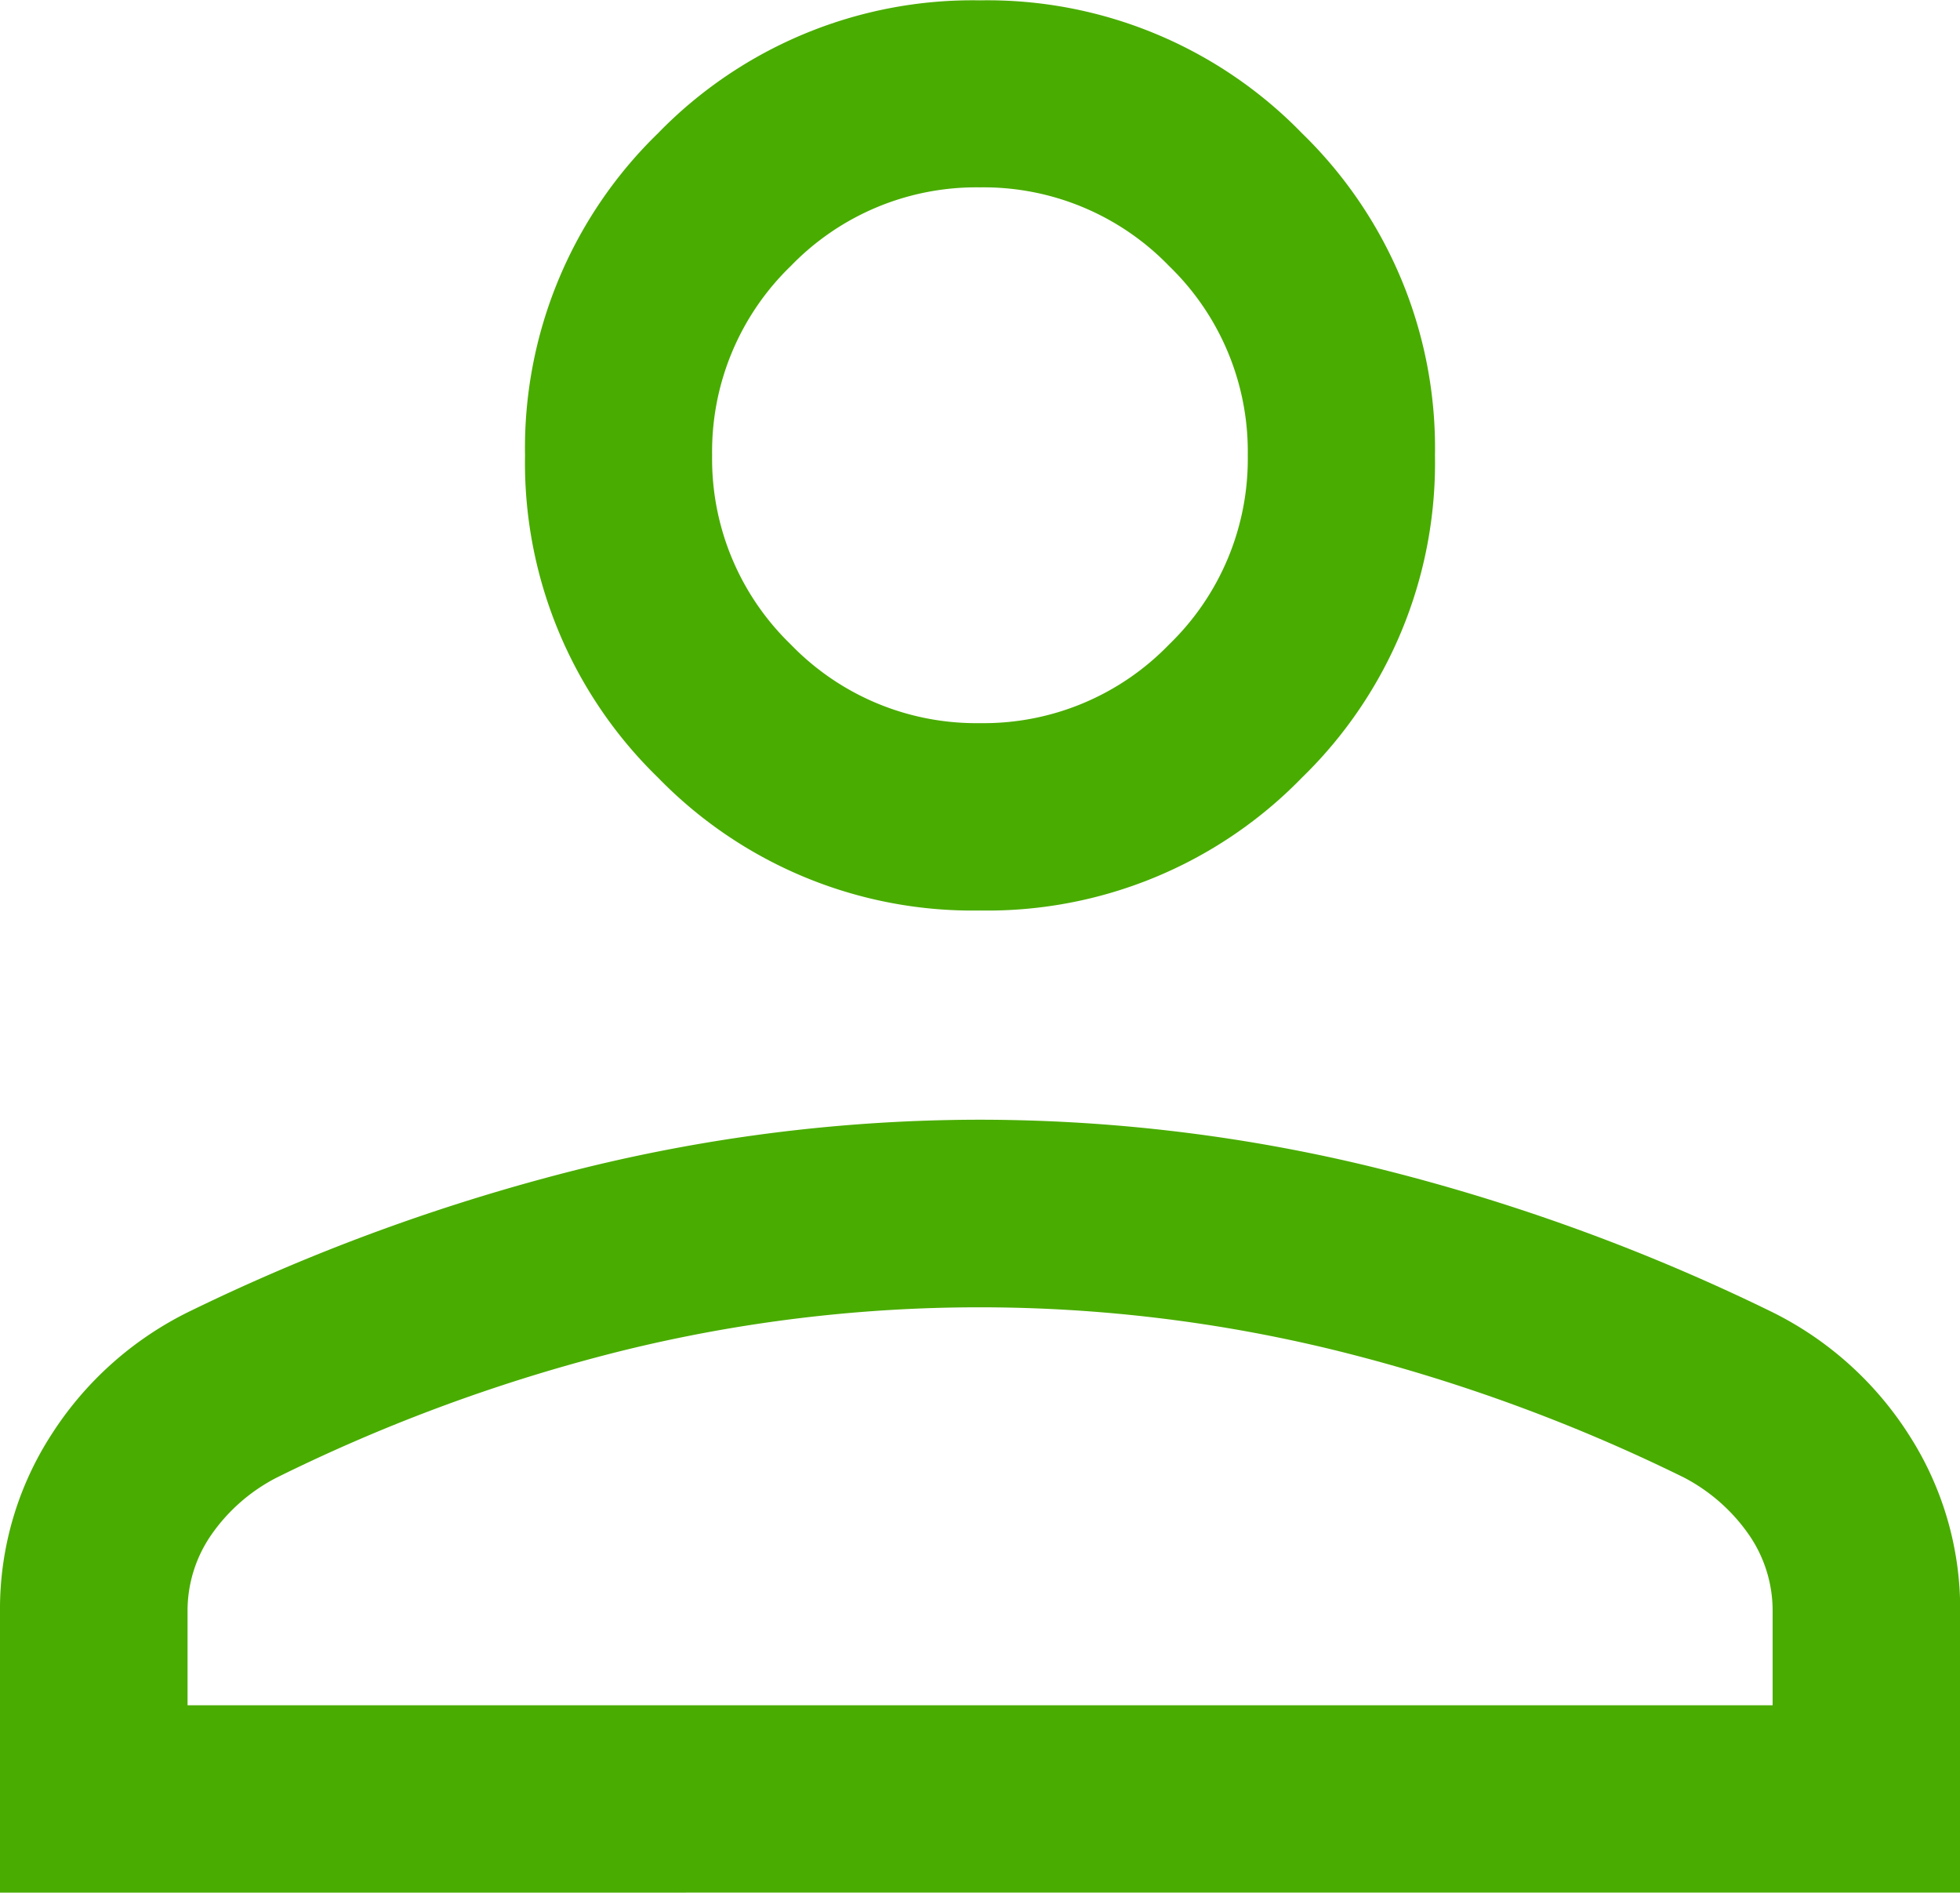
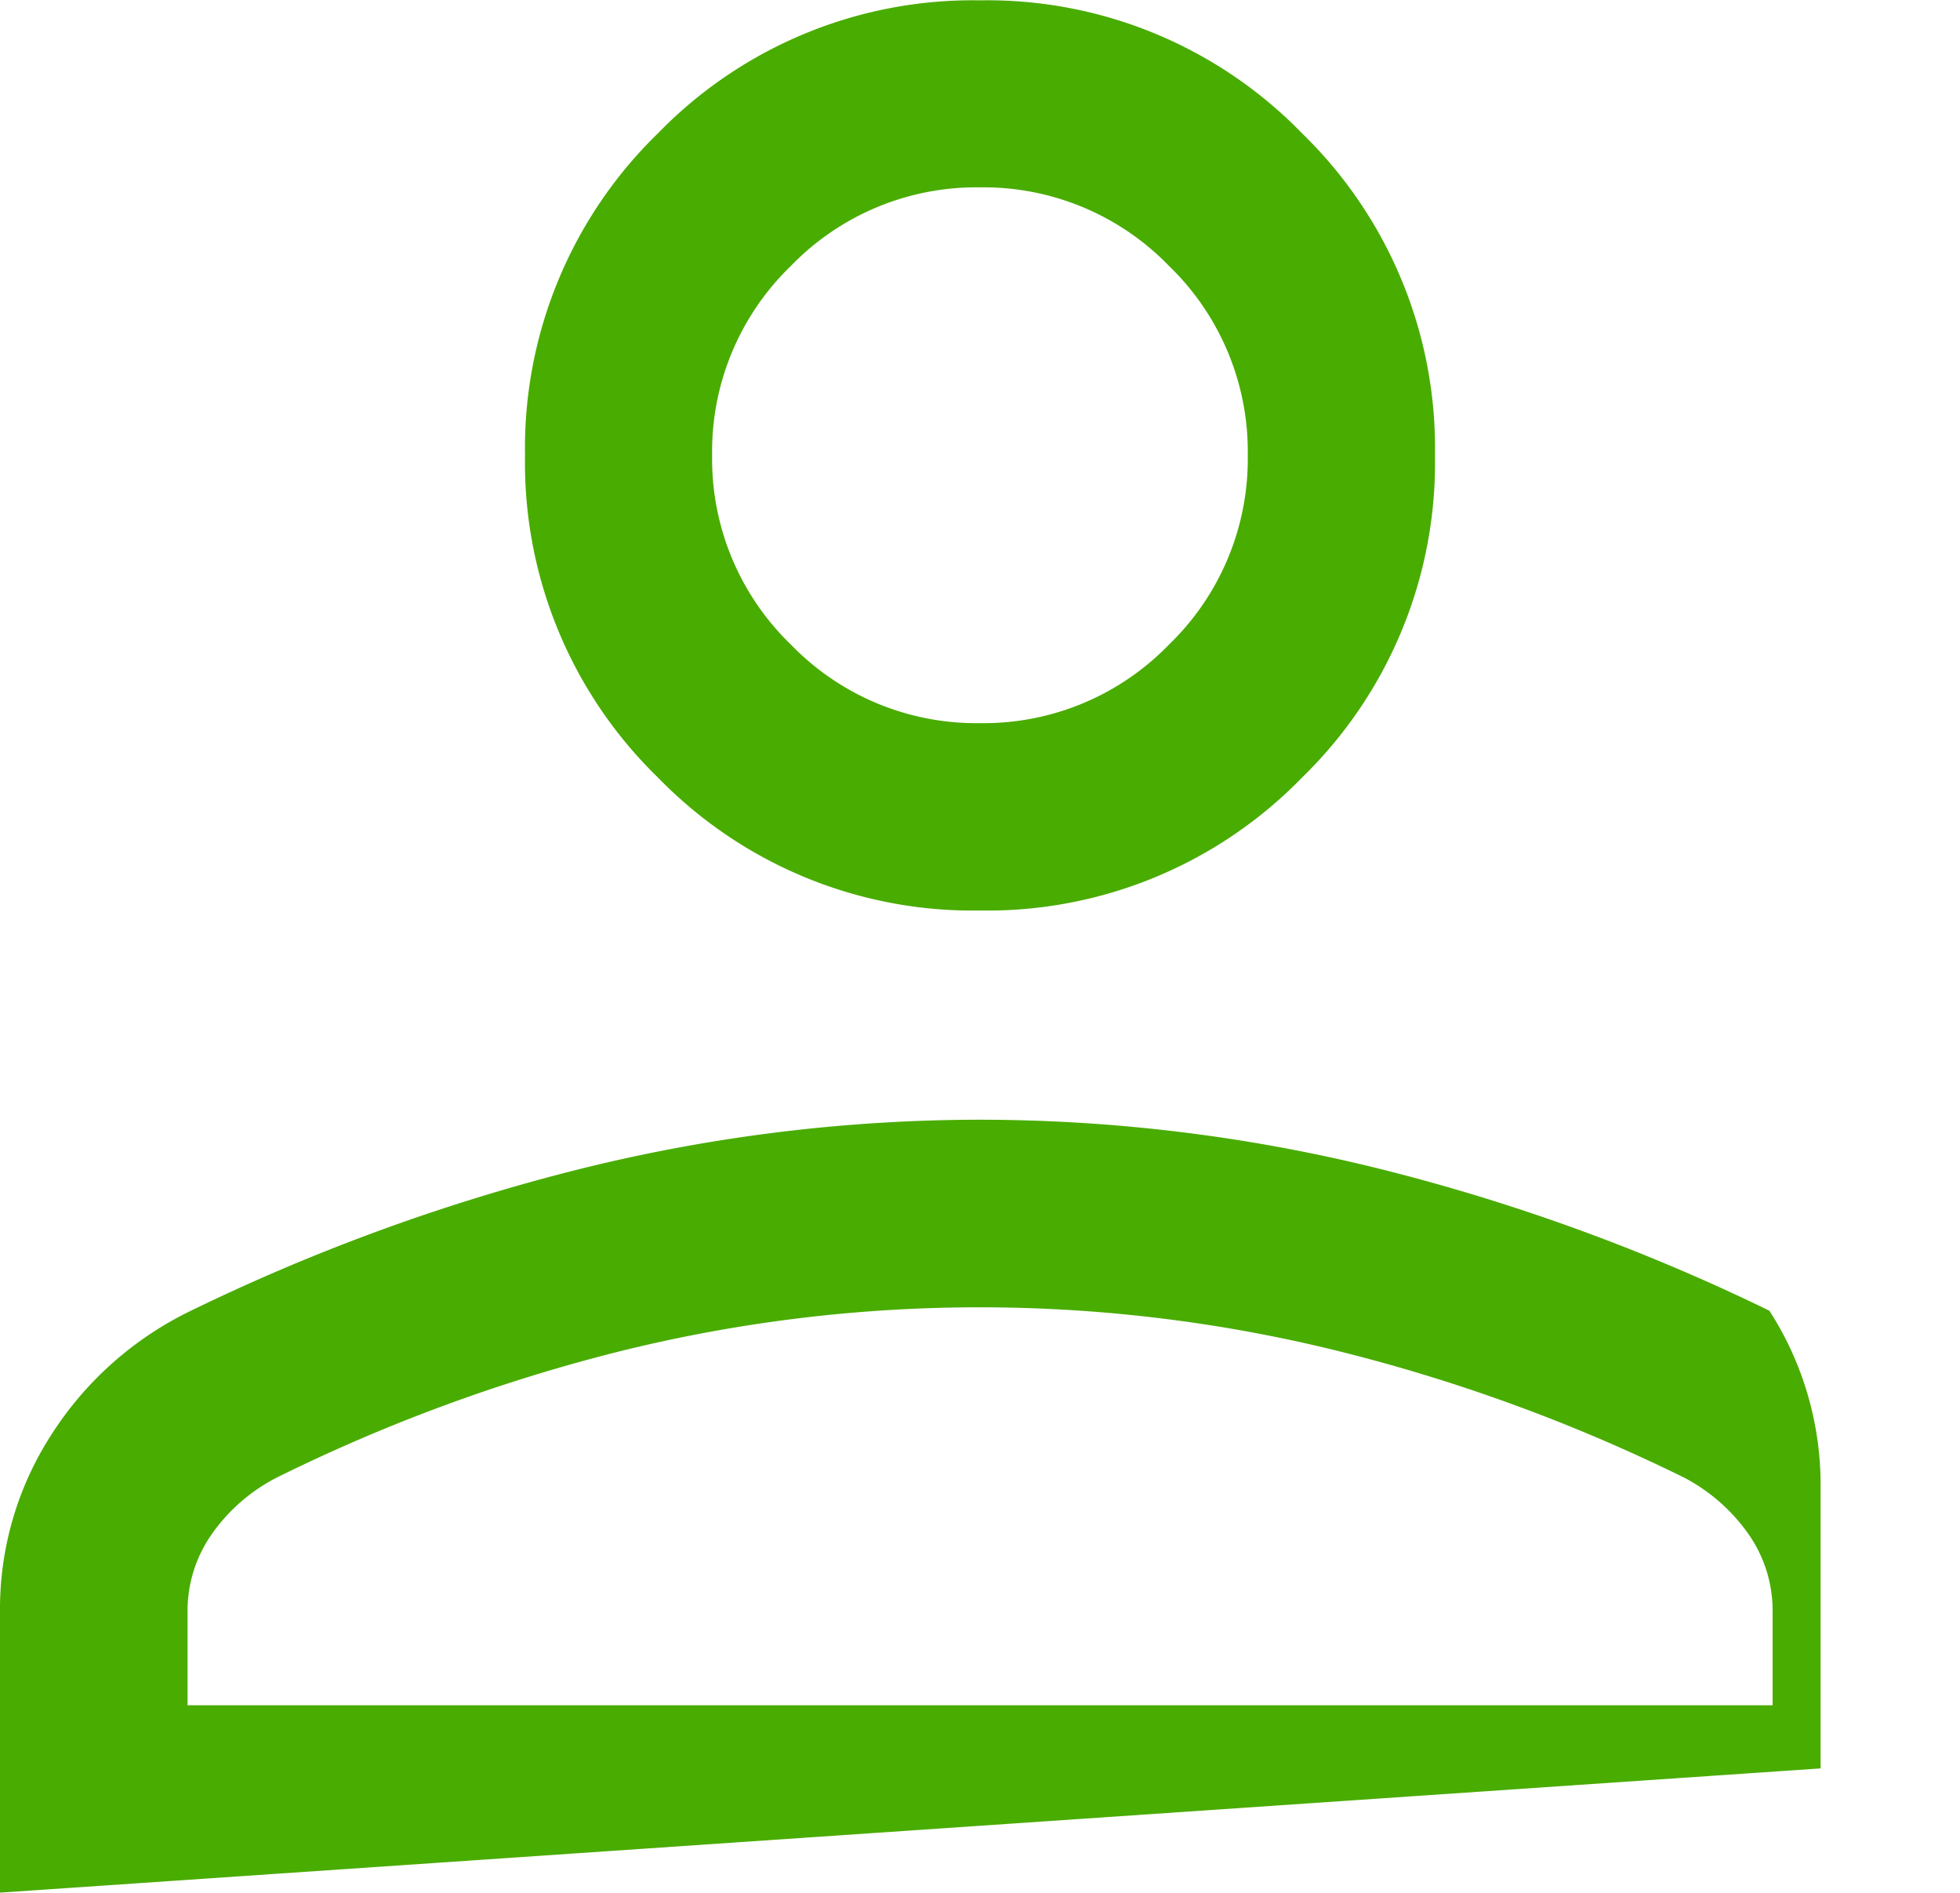
<svg xmlns="http://www.w3.org/2000/svg" width="33.912" height="32.74" viewBox="0 0 33.912 32.74">
-   <path id="person_FILL0_wght300_GRAD-25_opsz24" d="M204.227-747.671a7.59,7.59,0,0,1-5.572-2.3,7.59,7.59,0,0,1-2.3-5.572,7.59,7.59,0,0,1,2.3-5.572,7.591,7.591,0,0,1,5.572-2.3,7.591,7.591,0,0,1,5.572,2.3,7.59,7.59,0,0,1,2.3,5.572,7.59,7.59,0,0,1-2.3,5.572A7.59,7.59,0,0,1,204.227-747.671Zm-16.956,16.989v-4.87a5.552,5.552,0,0,1,.886-3.047,5.921,5.921,0,0,1,2.414-2.147,34.49,34.49,0,0,1,6.809-2.472,28.76,28.76,0,0,1,6.847-.834,28.809,28.809,0,0,1,6.849.833,34.4,34.4,0,0,1,6.809,2.471A5.919,5.919,0,0,1,220.3-738.6a5.557,5.557,0,0,1,.886,3.047v4.87Zm3.241-3.241h27.429v-1.626a2.309,2.309,0,0,0-.408-1.321,3.13,3.13,0,0,0-1.125-.992,29.818,29.818,0,0,0-6.029-2.2,25.842,25.842,0,0,0-6.154-.745,25.8,25.8,0,0,0-6.165.745,29.558,29.558,0,0,0-6,2.2,3.1,3.1,0,0,0-1.136.995,2.306,2.306,0,0,0-.408,1.315v1.629Zm13.714-16.989a4.462,4.462,0,0,0,3.273-1.361,4.462,4.462,0,0,0,1.361-3.273,4.462,4.462,0,0,0-1.361-3.273,4.462,4.462,0,0,0-3.273-1.361,4.462,4.462,0,0,0-3.273,1.361,4.463,4.463,0,0,0-1.361,3.273,4.462,4.462,0,0,0,1.361,3.273A4.462,4.462,0,0,0,204.227-750.912ZM204.227-755.546ZM204.227-733.922Z" transform="translate(-187.271 763.421)" fill="#49ac00" />
+   <path id="person_FILL0_wght300_GRAD-25_opsz24" d="M204.227-747.671a7.59,7.59,0,0,1-5.572-2.3,7.59,7.59,0,0,1-2.3-5.572,7.59,7.59,0,0,1,2.3-5.572,7.591,7.591,0,0,1,5.572-2.3,7.591,7.591,0,0,1,5.572,2.3,7.59,7.59,0,0,1,2.3,5.572,7.59,7.59,0,0,1-2.3,5.572A7.59,7.59,0,0,1,204.227-747.671Zm-16.956,16.989v-4.87a5.552,5.552,0,0,1,.886-3.047,5.921,5.921,0,0,1,2.414-2.147,34.49,34.49,0,0,1,6.809-2.472,28.76,28.76,0,0,1,6.847-.834,28.809,28.809,0,0,1,6.849.833,34.4,34.4,0,0,1,6.809,2.471a5.557,5.557,0,0,1,.886,3.047v4.87Zm3.241-3.241h27.429v-1.626a2.309,2.309,0,0,0-.408-1.321,3.13,3.13,0,0,0-1.125-.992,29.818,29.818,0,0,0-6.029-2.2,25.842,25.842,0,0,0-6.154-.745,25.8,25.8,0,0,0-6.165.745,29.558,29.558,0,0,0-6,2.2,3.1,3.1,0,0,0-1.136.995,2.306,2.306,0,0,0-.408,1.315v1.629Zm13.714-16.989a4.462,4.462,0,0,0,3.273-1.361,4.462,4.462,0,0,0,1.361-3.273,4.462,4.462,0,0,0-1.361-3.273,4.462,4.462,0,0,0-3.273-1.361,4.462,4.462,0,0,0-3.273,1.361,4.463,4.463,0,0,0-1.361,3.273,4.462,4.462,0,0,0,1.361,3.273A4.462,4.462,0,0,0,204.227-750.912ZM204.227-755.546ZM204.227-733.922Z" transform="translate(-187.271 763.421)" fill="#49ac00" />
</svg>